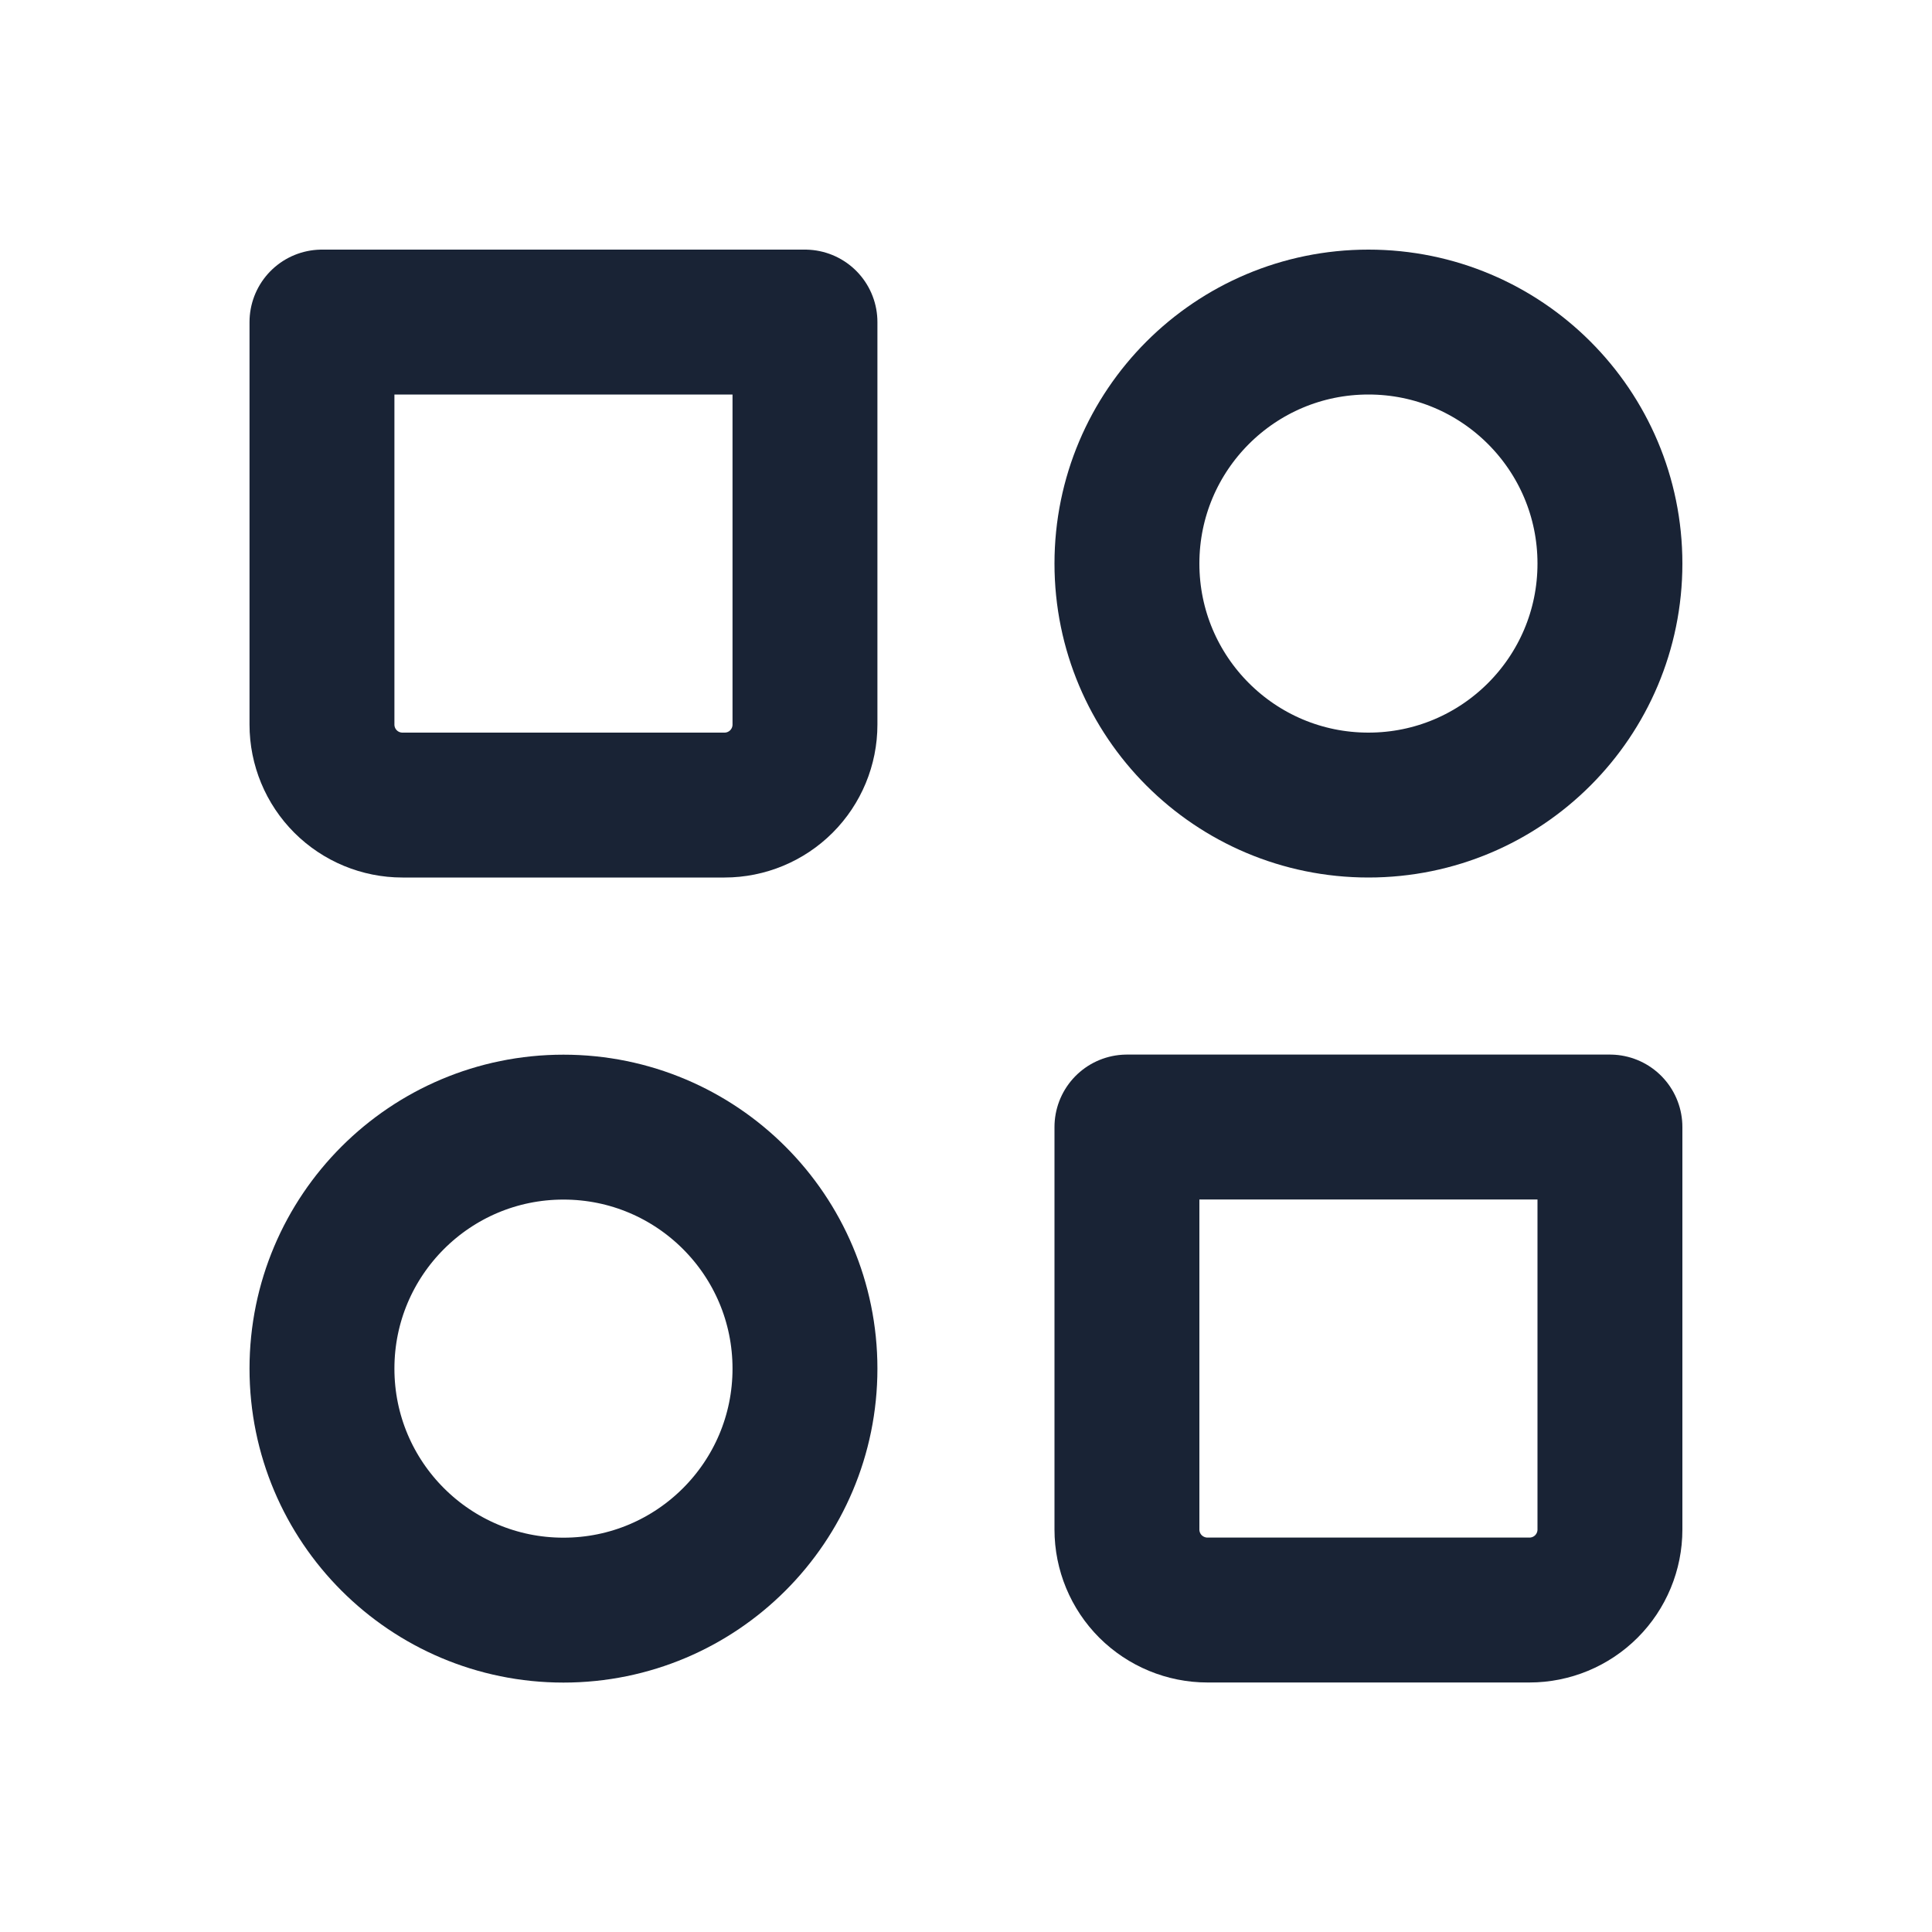
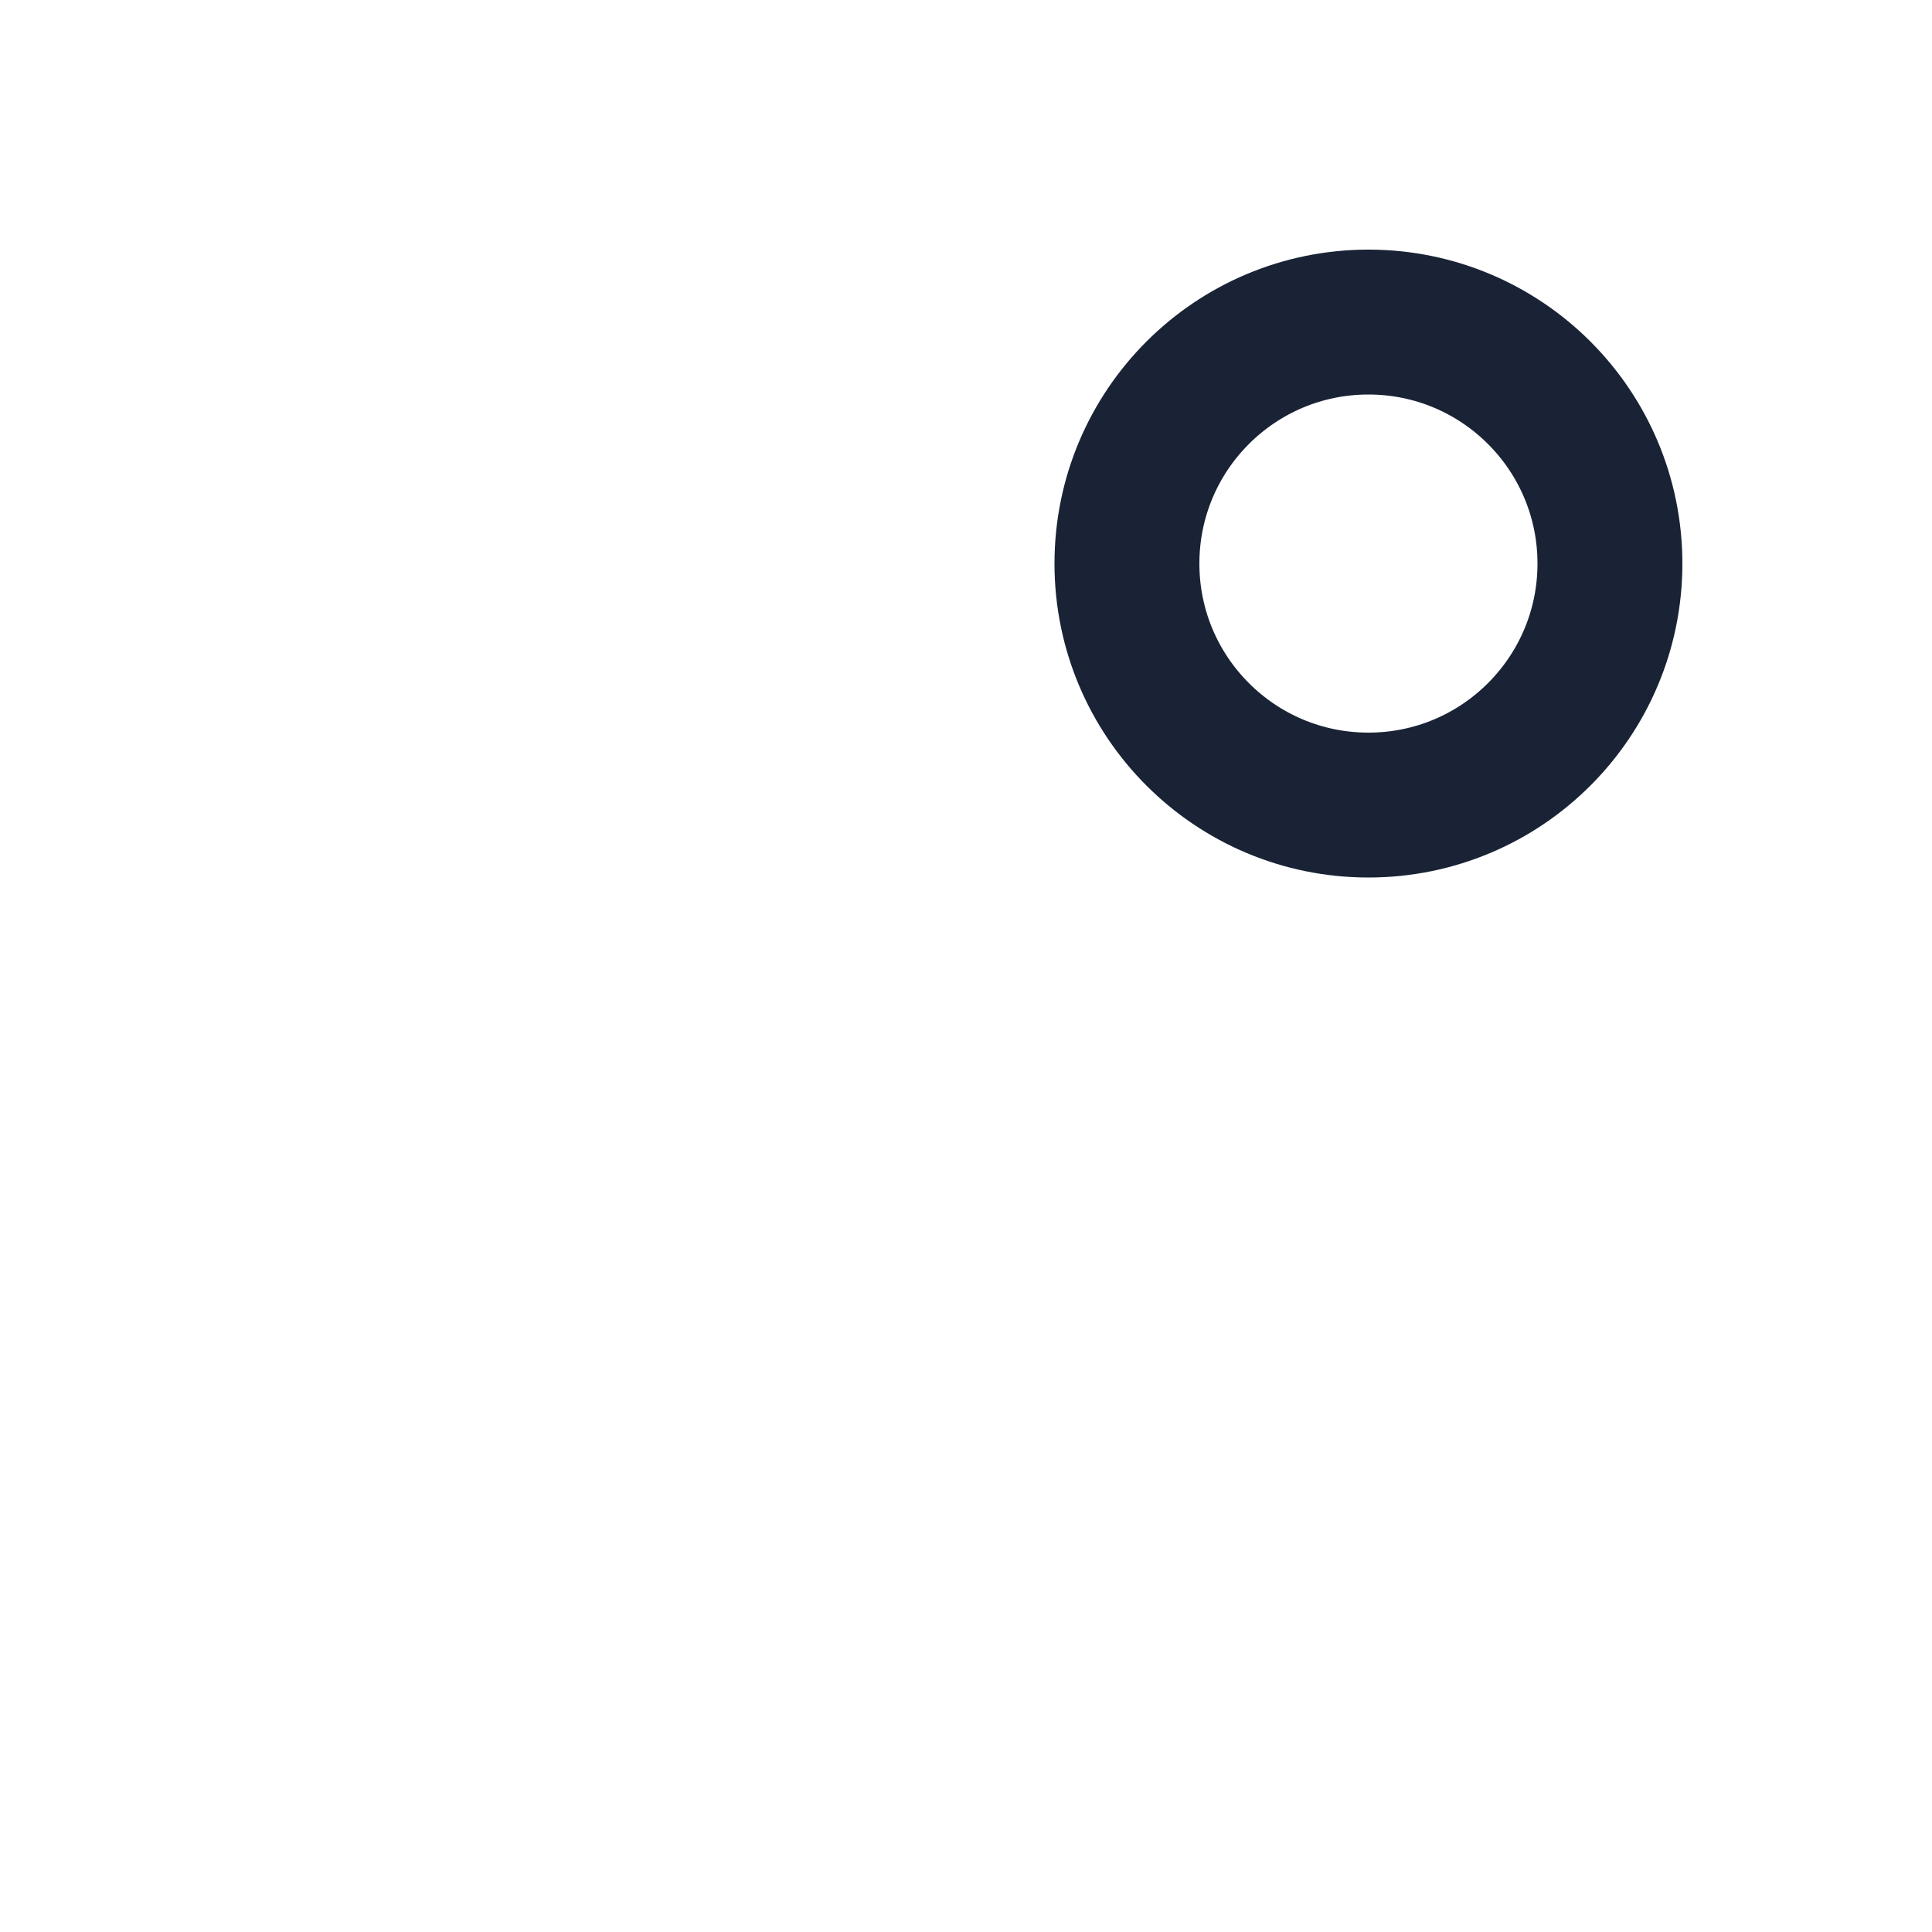
<svg xmlns="http://www.w3.org/2000/svg" width="20" height="20" viewBox="0 0 20 20" fill="none">
  <path d="M14.166 8.334C15.547 8.334 16.666 7.215 16.666 5.834C16.666 4.453 15.547 3.334 14.166 3.334C12.785 3.334 11.666 4.453 11.666 5.834C11.666 7.215 12.785 8.334 14.166 8.334Z" stroke="#192335" stroke-width="1.5" stroke-linecap="round" stroke-linejoin="round" />
-   <path d="M5.833 16.668C7.214 16.668 8.333 15.549 8.333 14.168C8.333 12.787 7.214 11.668 5.833 11.668C4.452 11.668 3.333 12.787 3.333 14.168C3.333 15.549 4.452 16.668 5.833 16.668Z" stroke="#192335" stroke-width="1.5" stroke-linecap="round" stroke-linejoin="round" />
-   <path d="M11.666 11.667H16.666V15.834C16.666 16.055 16.578 16.267 16.422 16.423C16.266 16.579 16.054 16.667 15.833 16.667H12.5C12.279 16.667 12.067 16.579 11.91 16.423C11.754 16.267 11.666 16.055 11.666 15.834V11.667ZM3.333 3.334H8.333V7.501C8.333 7.722 8.245 7.934 8.089 8.09C7.933 8.246 7.721 8.334 7.5 8.334H4.166C3.945 8.334 3.733 8.246 3.577 8.09C3.421 7.934 3.333 7.722 3.333 7.501V3.334Z" stroke="#192335" stroke-width="1.5" stroke-linecap="round" stroke-linejoin="round" />
</svg>